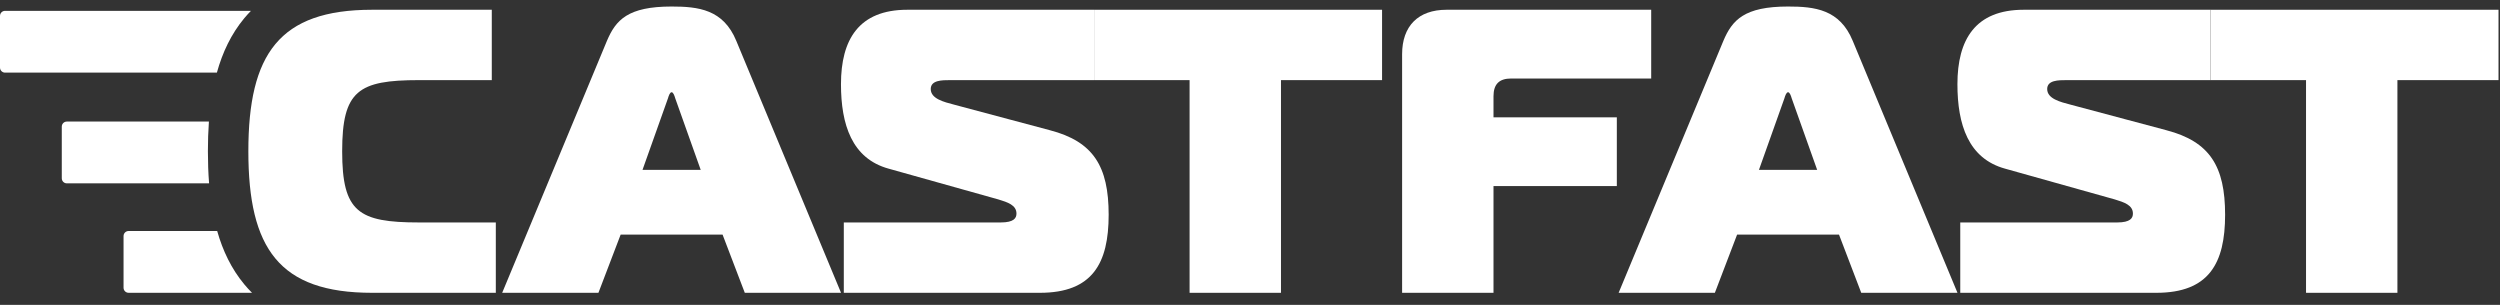
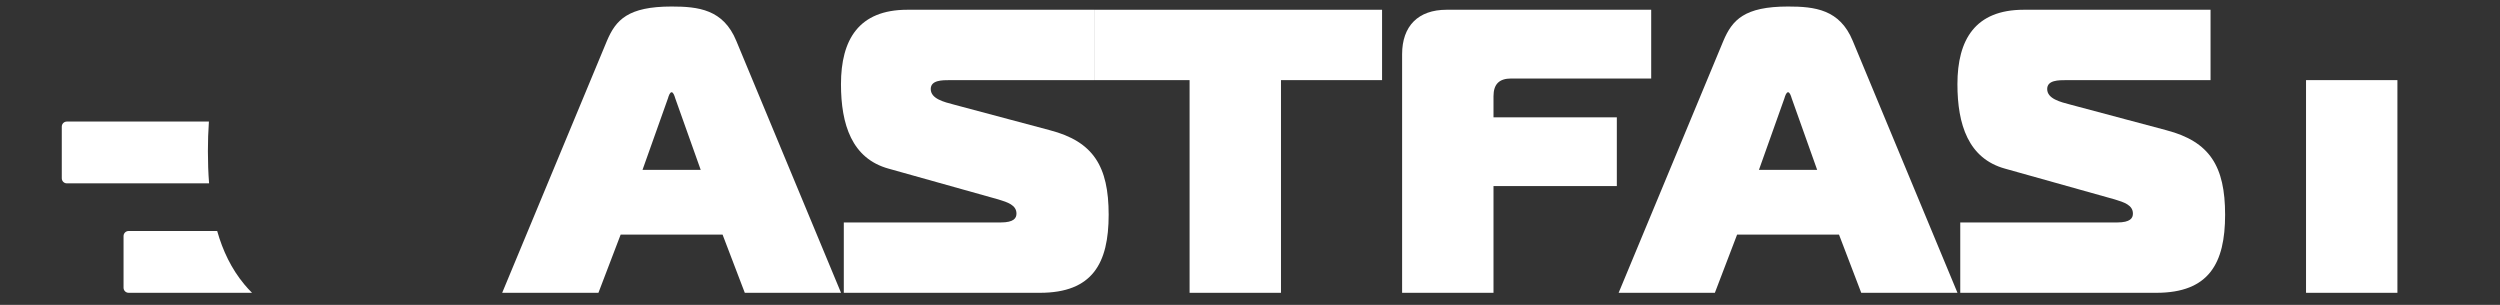
<svg xmlns="http://www.w3.org/2000/svg" width="205" height="25" viewBox="0 0 205 25" fill="none">
  <rect x="0" y="0" width="205" height="25" fill="#333333" stroke="none" />
-   <path d="M40.657 24.01V18.241H34.358C29.384 18.241 28.058 17.379 28.058 12.405C28.058 7.432 29.384 6.57 34.358 6.57H40.326V0.8H30.511C22.885 0.8 20.365 4.448 20.365 12.405C20.365 20.363 22.885 24.01 30.511 24.01H40.657Z" fill="white" />
  <path d="M41.179 24.01H49.071L50.894 19.236H59.25L61.073 24.01H68.965L60.377 3.354C59.316 0.767 57.26 0.535 55.072 0.535C51.491 0.535 50.496 1.629 49.767 3.354L41.179 24.01ZM54.773 8.062C54.84 7.83 54.939 7.564 55.072 7.564C55.205 7.564 55.304 7.83 55.37 8.062L57.459 13.931H52.685L54.773 8.062Z" fill="white" />
  <path d="M69.192 24.01H85.273C89.584 24.01 90.91 21.59 90.91 17.611C90.91 13.632 89.65 11.61 86.102 10.681L78.277 8.592C77.382 8.36 76.321 8.095 76.321 7.299C76.321 6.57 77.249 6.57 77.912 6.57H89.716V0.8H74.398C70.419 0.8 68.96 3.254 68.96 6.901C68.96 10.217 69.855 13.002 72.872 13.831L81.858 16.351C82.621 16.583 83.35 16.815 83.35 17.512C83.35 17.876 83.151 18.241 82.057 18.241H69.192V24.01Z" fill="white" />
  <path d="M105.04 24.01V6.57H113.329V0.8H89.716V6.57H97.546V24.01H105.04Z" fill="white" />
  <path d="M122.467 24.01V15.257H132.58V9.62H122.467V7.896C122.467 6.901 122.931 6.437 123.926 6.437H135.398V0.8H118.62C116.299 0.8 114.973 2.127 114.973 4.448V24.01H122.467Z" fill="white" />
  <path d="M132.728 24.01H140.619L142.443 19.236H150.798L152.622 24.01H160.513L151.926 3.354C150.865 0.767 148.809 0.535 146.621 0.535C143.04 0.535 142.045 1.629 141.315 3.354L132.728 24.01ZM146.322 8.062C146.388 7.83 146.488 7.564 146.621 7.564C146.753 7.564 146.853 7.83 146.919 8.062L149.008 13.931H144.233L146.322 8.062Z" fill="white" />
  <path d="M160.741 24.01H176.822C181.132 24.01 182.459 21.59 182.459 17.611C182.459 13.632 181.199 11.61 177.651 10.681L169.826 8.592C168.93 8.36 167.869 8.095 167.869 7.299C167.869 6.57 168.798 6.57 169.461 6.57H181.265V0.8H165.946C161.967 0.8 160.509 3.254 160.509 6.901C160.509 10.217 161.404 13.002 164.421 13.831L173.407 16.351C174.169 16.583 174.899 16.815 174.899 17.512C174.899 17.876 174.7 18.241 173.606 18.241H160.741V24.01Z" fill="white" />
-   <path d="M196.588 24.01V6.57H204.878V0.8H181.265V6.57H189.095V24.01H196.588Z" fill="white" />
+   <path d="M196.588 24.01V6.57H204.878H181.265V6.57H189.095V24.01H196.588Z" fill="white" />
  <path d="M20.665 24.009C20.444 23.789 20.231 23.556 20.026 23.309C18.975 22.043 18.268 20.564 17.809 18.942H10.545C10.316 18.942 10.131 19.128 10.131 19.357V23.595C10.131 23.824 10.316 24.009 10.545 24.009H20.665Z" fill="white" />
-   <path d="M20.578 0.889H0.414C0.186 0.889 0 1.074 0 1.303V5.541C0 5.77 0.186 5.956 0.414 5.956H17.784C18.243 4.3 18.956 2.789 20.026 1.5C20.204 1.286 20.388 1.083 20.578 0.889Z" fill="white" />
  <path d="M17.13 9.968H5.48C5.251 9.968 5.066 10.153 5.066 10.382V14.62C5.066 14.849 5.251 15.035 5.48 15.035H17.145C17.077 14.176 17.048 13.296 17.048 12.405C17.048 11.58 17.073 10.765 17.13 9.968Z" fill="white" />
</svg>